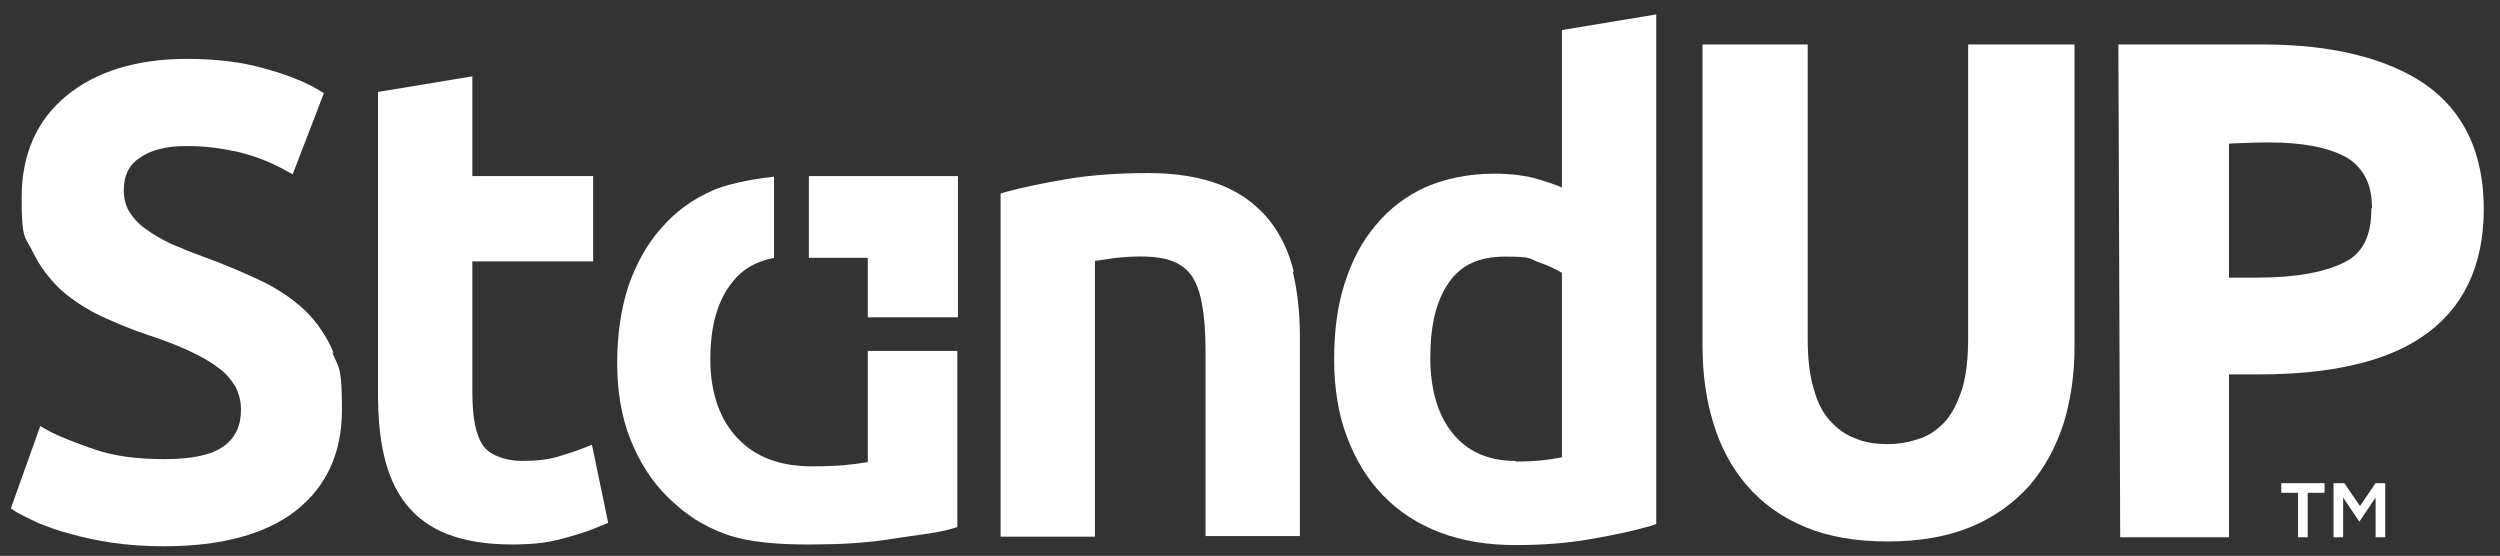
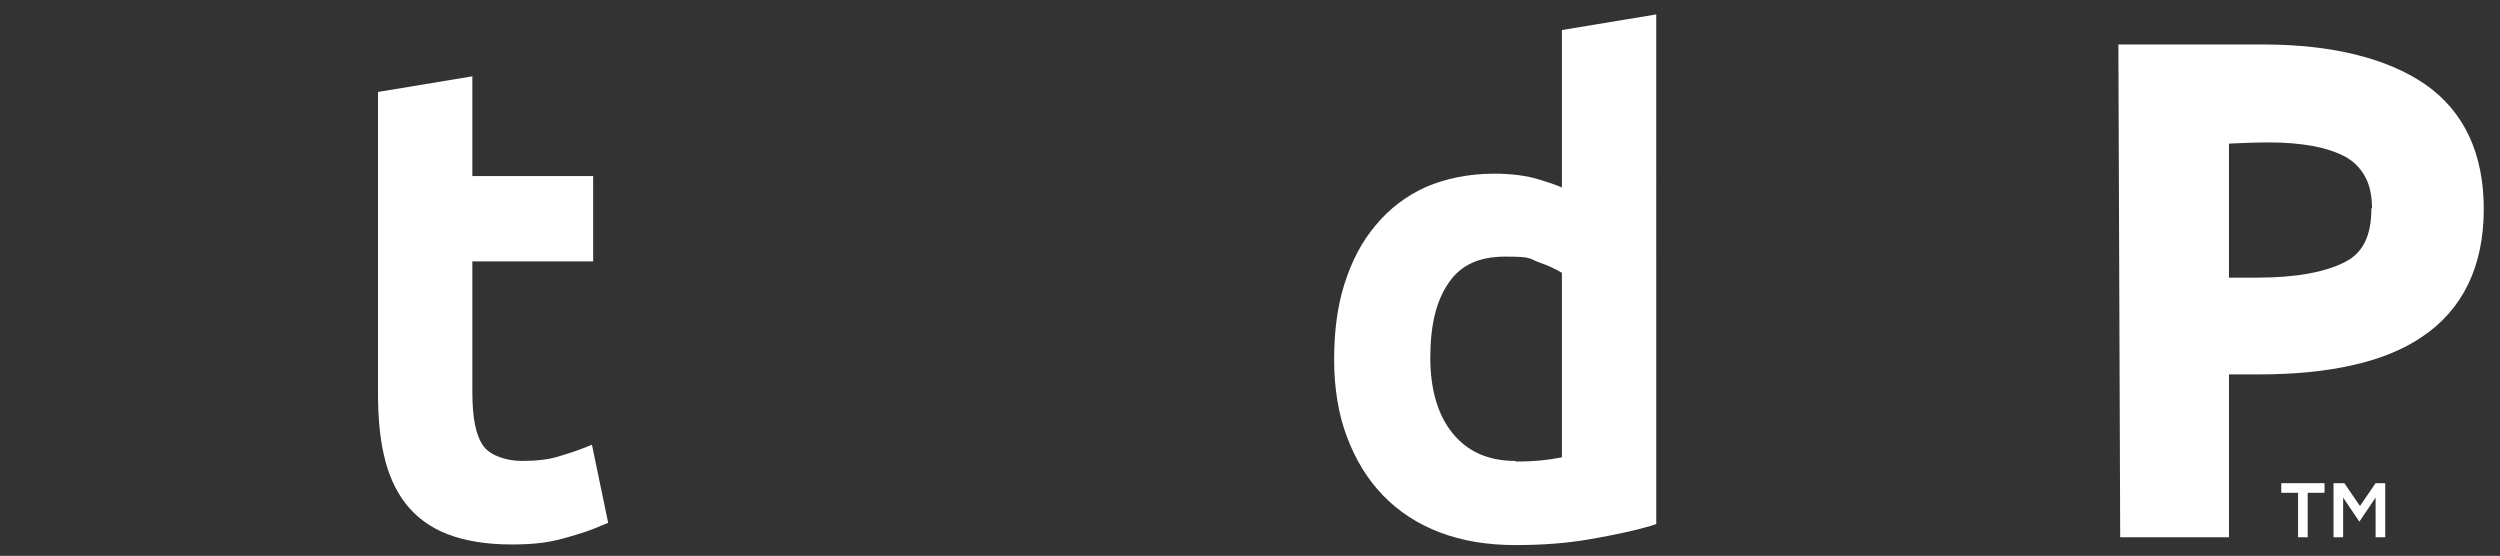
<svg xmlns="http://www.w3.org/2000/svg" id="Layer_1" version="1.1" viewBox="0 0 416 92.5">
  <rect x="0" y="0" width="416" height="92.5" fill="#333333" stroke="none" />
  <defs>
    <style>
      .st0 {
        fill: #fff;
      }
    </style>
  </defs>
  <g>
    <path class="st0" d="M386.8,80.4v1.6h-2.8v7.4h-1.6v-7.4h-2.8v-1.6h7.4,0Z" />
    <path class="st0" d="M396.9,80.4v9h-1.6v-6.6l-2.7,4-2.7-4v6.6h-1.6v-9h1.8l2.6,3.8,2.6-3.8h1.8-.2Z" />
  </g>
-   <path class="st0" d="M327.5,7.4v48.9c0,3.3-.3,6.1-1,8.4-.7,2.2-1.6,4-2.7,5.3-1.2,1.3-2.5,2.3-4.1,2.9-1.7.6-3.5,1-5.6,1s-3.9-.3-5.5-1c-1.6-.6-2.9-1.6-4.1-2.9-1.2-1.3-2.1-3.1-2.7-5.3-.7-2.3-1-5.1-1-8.4V7.4h-17.5v50.2c0,4.6.6,8.9,1.8,12.8,1.2,4,3.1,7.5,5.6,10.4,2.6,3,5.8,5.3,9.7,6.9,3.8,1.6,8.4,2.4,13.7,2.4s9.9-.8,13.8-2.4c3.9-1.6,7.2-4,9.8-6.9,2.5-2.9,4.4-6.4,5.7-10.4,1.2-3.9,1.8-8.2,1.8-12.8V7.4h-17.5Z" />
  <path class="st0" d="M403.5,14c-6.3-4.3-15.4-6.6-27-6.6h-24l.3,82h18.1v-27.1h5c5.8,0,11-.5,15.4-1.5,4.6-1,8.6-2.6,11.8-4.8,3.3-2.2,5.9-5.2,7.6-8.7,1.7-3.5,2.6-7.7,2.6-12.5,0-9.3-3.3-16.3-9.8-20.8ZM394.6,34.7c0,4.5-1.4,7.4-4.4,8.9-3.3,1.7-8.2,2.6-14.6,2.6h-4.7v-22.3c1.9-.1,4.2-.2,6.8-.2s4.9.2,7.2.6c2.1.4,3.9,1,5.4,1.8,1.4.8,2.4,1.8,3.2,3.2.8,1.4,1.2,3.2,1.2,5.3Z" />
-   <path class="st0" d="M55.5,58.7c-1.1-2.7-2.7-5-4.7-7-2-1.9-4.5-3.6-7.4-5-2.8-1.3-6-2.7-9.6-4-2-.7-3.8-1.5-5.5-2.2-1.6-.8-3-1.6-4.2-2.5-1.1-.8-2-1.8-2.6-2.8-.6-1-.9-2.2-.9-3.6,0-2.3.8-4.1,2.6-5.3,1.8-1.3,4.4-2,7.8-2s5.9.4,8.7,1c2.8.7,5.4,1.7,7.7,3l1.3.7,5.2-13.5-1-.6c-2.2-1.3-5.2-2.5-8.9-3.5-3.8-1.1-8.1-1.6-12.9-1.6-8.4,0-15.1,2.1-20,6.1-5,4.1-7.5,9.8-7.5,17s.6,6.4,1.8,8.9c1.2,2.5,2.8,4.6,4.7,6.4,1.9,1.7,4.2,3.2,6.7,4.4,2.4,1.1,5,2.2,7.7,3.1,2.5.8,4.8,1.7,6.8,2.6,1.9.9,3.6,1.8,4.9,2.8,1.3.9,2.2,2,2.9,3.1.6,1.1,1,2.4,1,4,0,2.6-.9,4.6-2.8,6-2,1.5-5.3,2.2-9.9,2.2s-8.4-.5-11.6-1.6c-3.2-1.1-5.8-2.1-7.7-3.1l-1.4-.8-4.9,13.7.9.6c.9.5,2.1,1.1,3.6,1.8,1.5.6,3.3,1.3,5.3,1.8,2,.6,4.4,1.1,7,1.5,2.6.4,5.6.6,8.7.6,9.5,0,16.9-2,21.9-5.9,5.1-4,7.7-9.6,7.7-16.8s-.5-6.9-1.6-9.5Z" />
  <path class="st0" d="M98.5,74l-1.5.6c-1,.4-2.5.9-4.2,1.4-1.7.5-3.7.7-6,.7s-5.1-.8-6.3-2.4c-1.3-1.7-1.9-4.7-1.9-9v-21.8h20.1v-14.2h-20.1V12.7l-15.7,2.6v50.2c0,3.8.3,7.3,1,10.3.7,3.1,1.9,5.8,3.6,8,1.7,2.2,4.1,4,7,5.1,2.9,1.1,6.4,1.7,10.6,1.7s6.5-.4,9-1.1c2.5-.7,4.6-1.4,6.1-2.1l1-.4-2.7-13Z" />
-   <path class="st0" d="M215.3,45.3c-.8-3.4-2.2-6.3-4.2-8.8-2-2.4-4.6-4.4-7.9-5.7-3.3-1.3-7.3-2-12.1-2s-9.5.3-13.6,1c-4.1.7-7.4,1.4-10,2.1l-1,.3v57.1h15.7v-45.9c.8-.1,1.7-.2,2.8-.4,4-.5,7.8-.5,10.2.5,1.3.5,2.3,1.3,3.1,2.4.8,1.2,1.4,2.8,1.7,4.7.4,2,.6,4.6.6,7.5v31.1h15.7v-33.2c0-3.9-.4-7.6-1.2-10.9Z" />
  <path class="st0" d="M259.9,5v26.2c-1.1-.5-2.4-.9-3.7-1.3-2.2-.7-4.8-1-7.6-1-4.2,0-8,.8-11.3,2.2-3.3,1.5-6.1,3.6-8.4,6.4-2.3,2.7-4,6-5.2,9.8-1.2,3.8-1.7,8-1.7,12.6s.7,9,2.1,12.7c1.4,3.8,3.4,7.1,6,9.8,2.6,2.7,5.8,4.8,9.5,6.2,3.7,1.4,7.9,2.1,12.5,2.1s8.6-.3,12.6-1c4-.7,7.3-1.4,10-2.2l.9-.3V2.4l-15.7,2.6ZM252.2,76.7c-4.5,0-7.9-1.5-10.4-4.5-2.5-3-3.8-7.3-3.8-12.7s1-9.5,3.1-12.5c2-2.9,5-4.3,9.4-4.3s3.9.3,5.7,1c1.5.5,2.7,1.1,3.7,1.7v30.7c-.7.1-1.5.3-2.5.4-1.4.2-3.2.3-5.2.3Z" />
-   <path class="st0" d="M144.4,58.4v18.5c-.9.1-1.8.3-3,.4-1.7.2-3.8.3-6.2.3-5.4,0-9.4-1.5-12.4-4.6-3-3.1-4.6-7.6-4.6-13.2s1.2-9.8,3.7-12.9c1.6-2.1,3.9-3.4,6.9-4v-13.5c-4.6.5-8.1,1.4-10,2.2-3.5,1.5-6.4,3.6-8.8,6.4-2.4,2.7-4.2,6-5.5,9.8-1.2,3.8-1.8,8-1.8,12.6s.7,9,2.2,12.7c1.5,3.8,3.6,7.1,6.4,9.8,2.8,2.7,5.6,4.6,9.5,6,3.9,1.4,8.9,1.7,13.8,1.7s8.8-.2,13-.8c4.2-.7,7.9-1,10.7-1.8l1-.3s0-18.2,0-29.3h-14.9Z" />
-   <polygon class="st0" points="134.6 29.3 134.6 42.9 144.4 42.9 144.4 52.8 159.4 52.8 159.4 29.3 134.6 29.3" />
</svg>